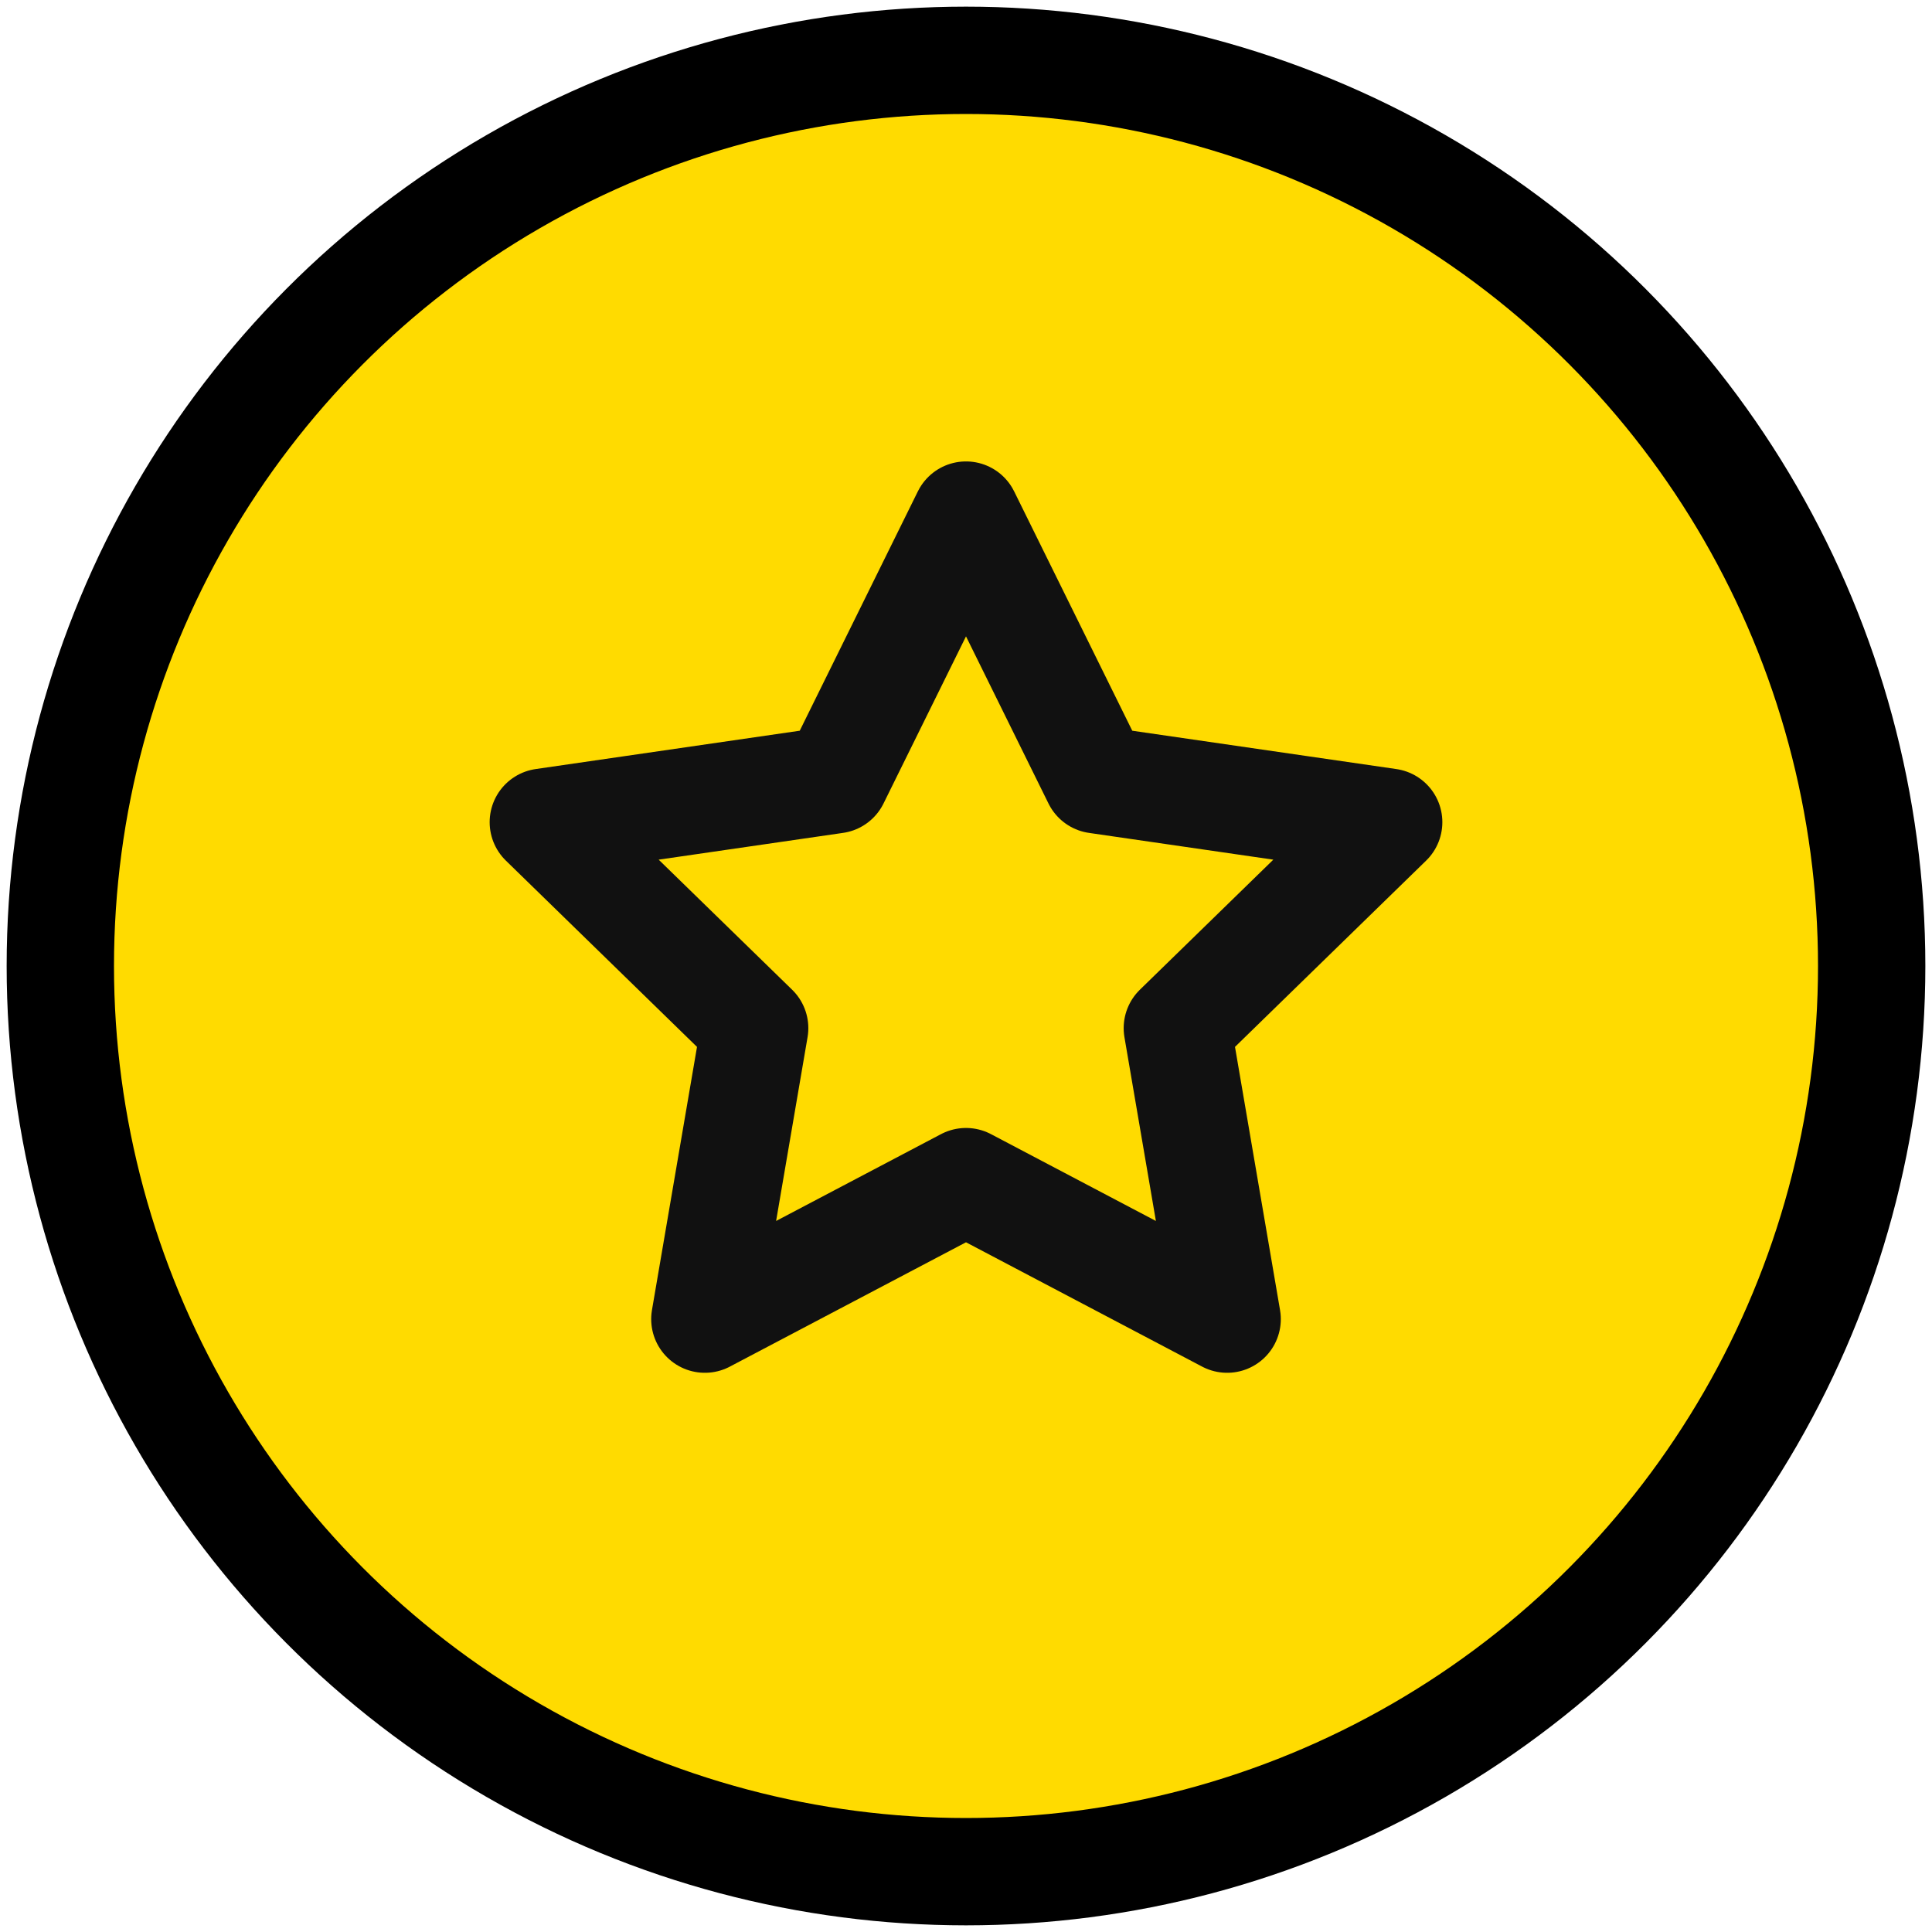
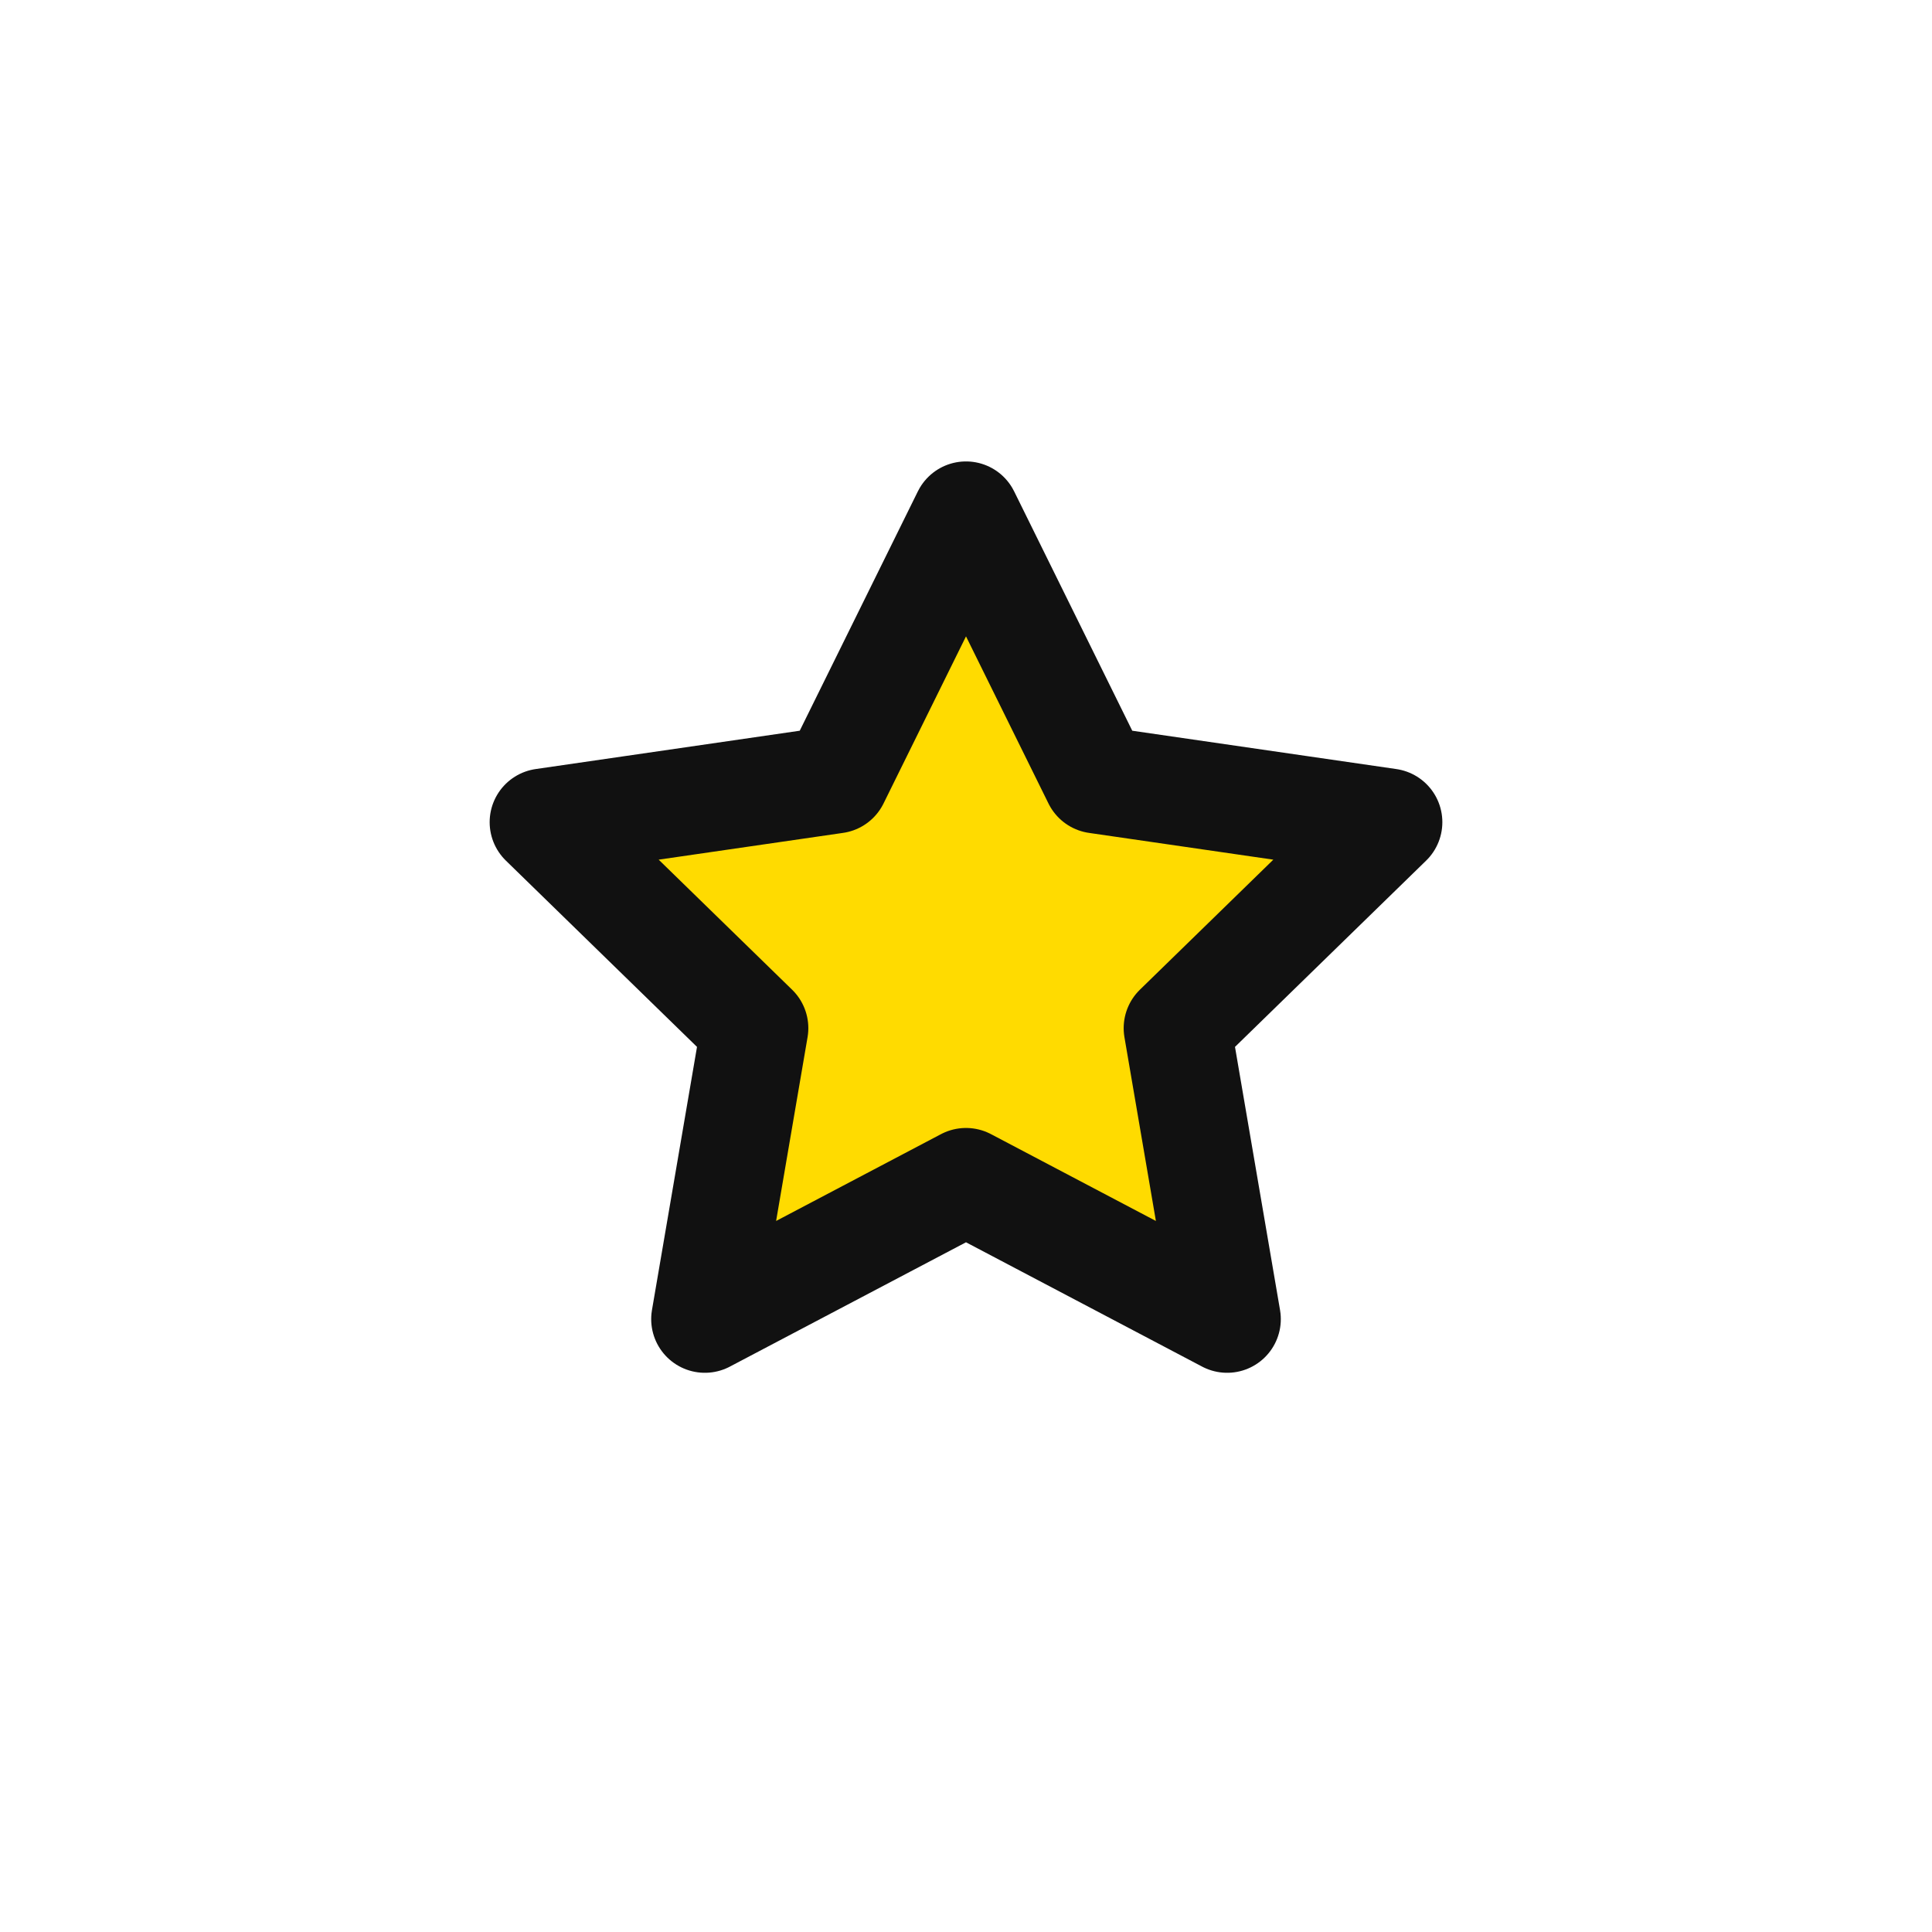
<svg xmlns="http://www.w3.org/2000/svg" width="18px" height="18px" viewBox="0 0 18 18" version="1.1">
  <title>gold-coin</title>
  <g id="Page-1" stroke="none" stroke-width="1" fill="none" fill-rule="evenodd" stroke-linecap="round" stroke-linejoin="round">
    <g id="Product-Page-Desktop-V2" transform="translate(-956, -689)" fill="#FFDB00">
      <g id="Product-Details" transform="translate(929, 213)">
        <g id="USPs" transform="translate(2, 408)">
          <g id="gold-coin" transform="translate(25, 68)">
-             <circle id="Oval" stroke="#000000" cx="9" cy="9" r="8.438" />
            <polygon id="Path" stroke="#111111" points="9 4.799 10.217 7.265 12.938 7.66 10.969 9.579 11.433 12.29 9 11.009 6.567 12.29 7.031 9.579 5.062 7.66 7.783 7.265" />
          </g>
        </g>
      </g>
    </g>
  </g>
</svg>